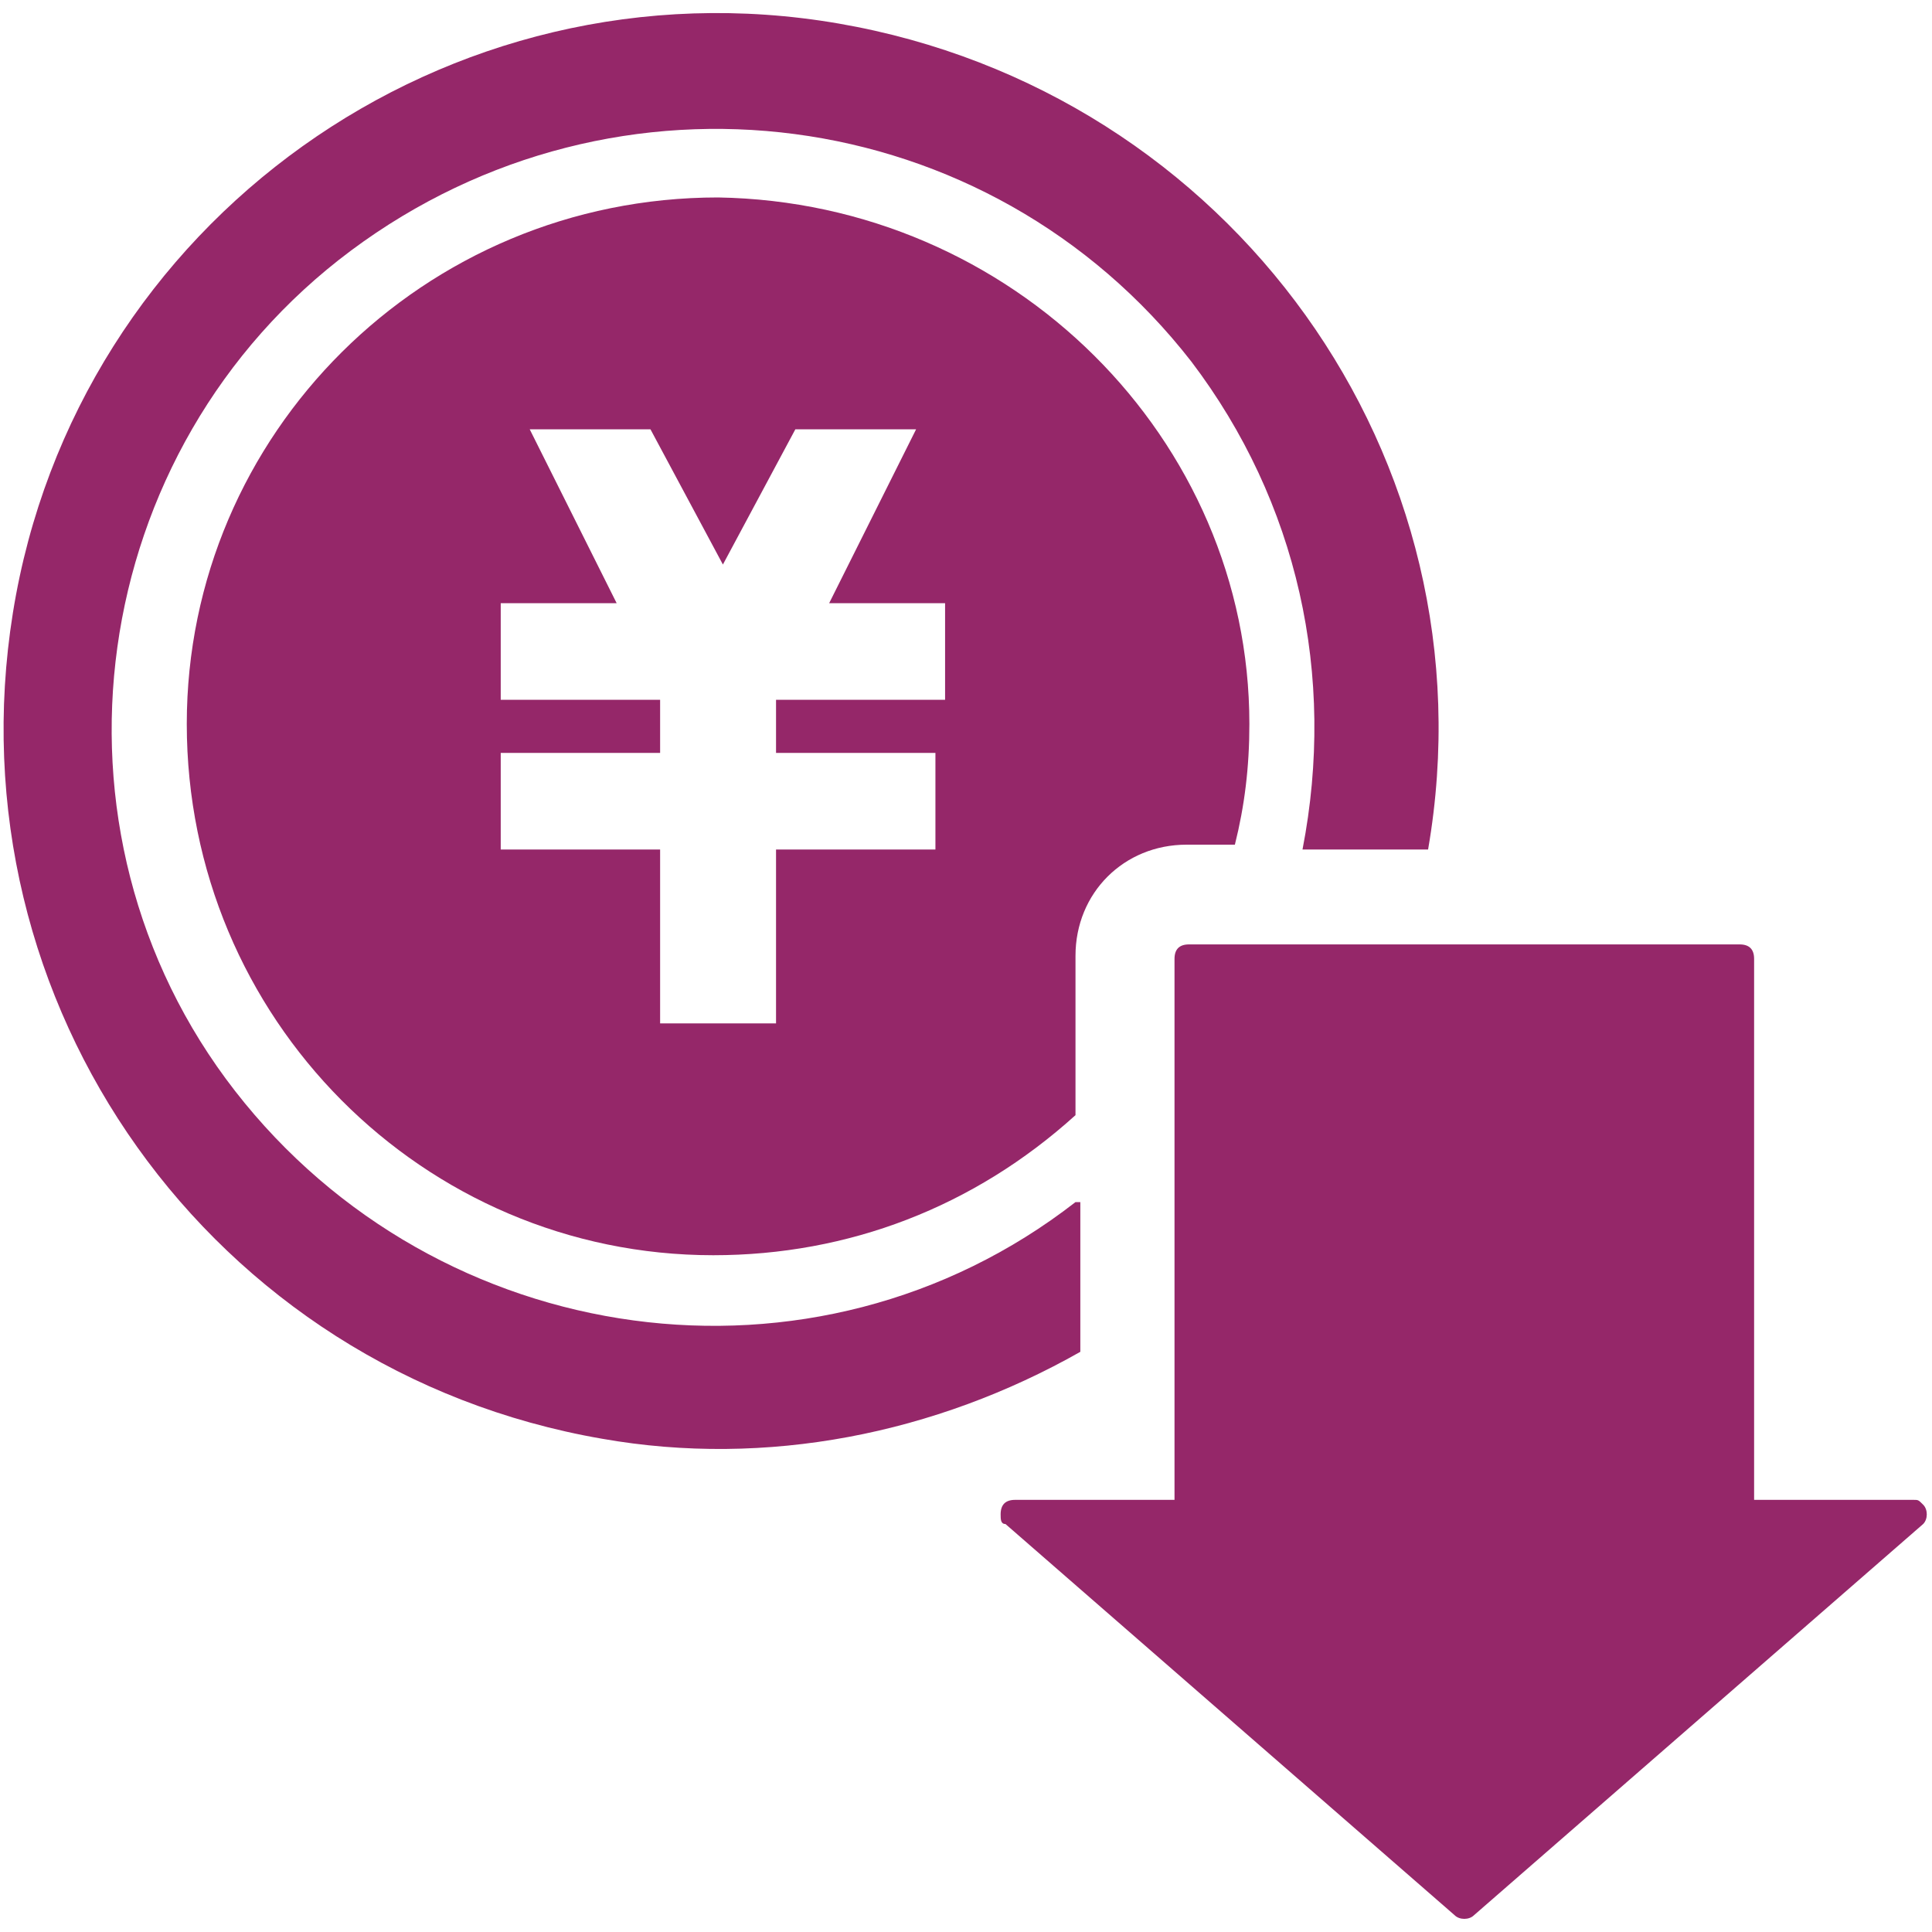
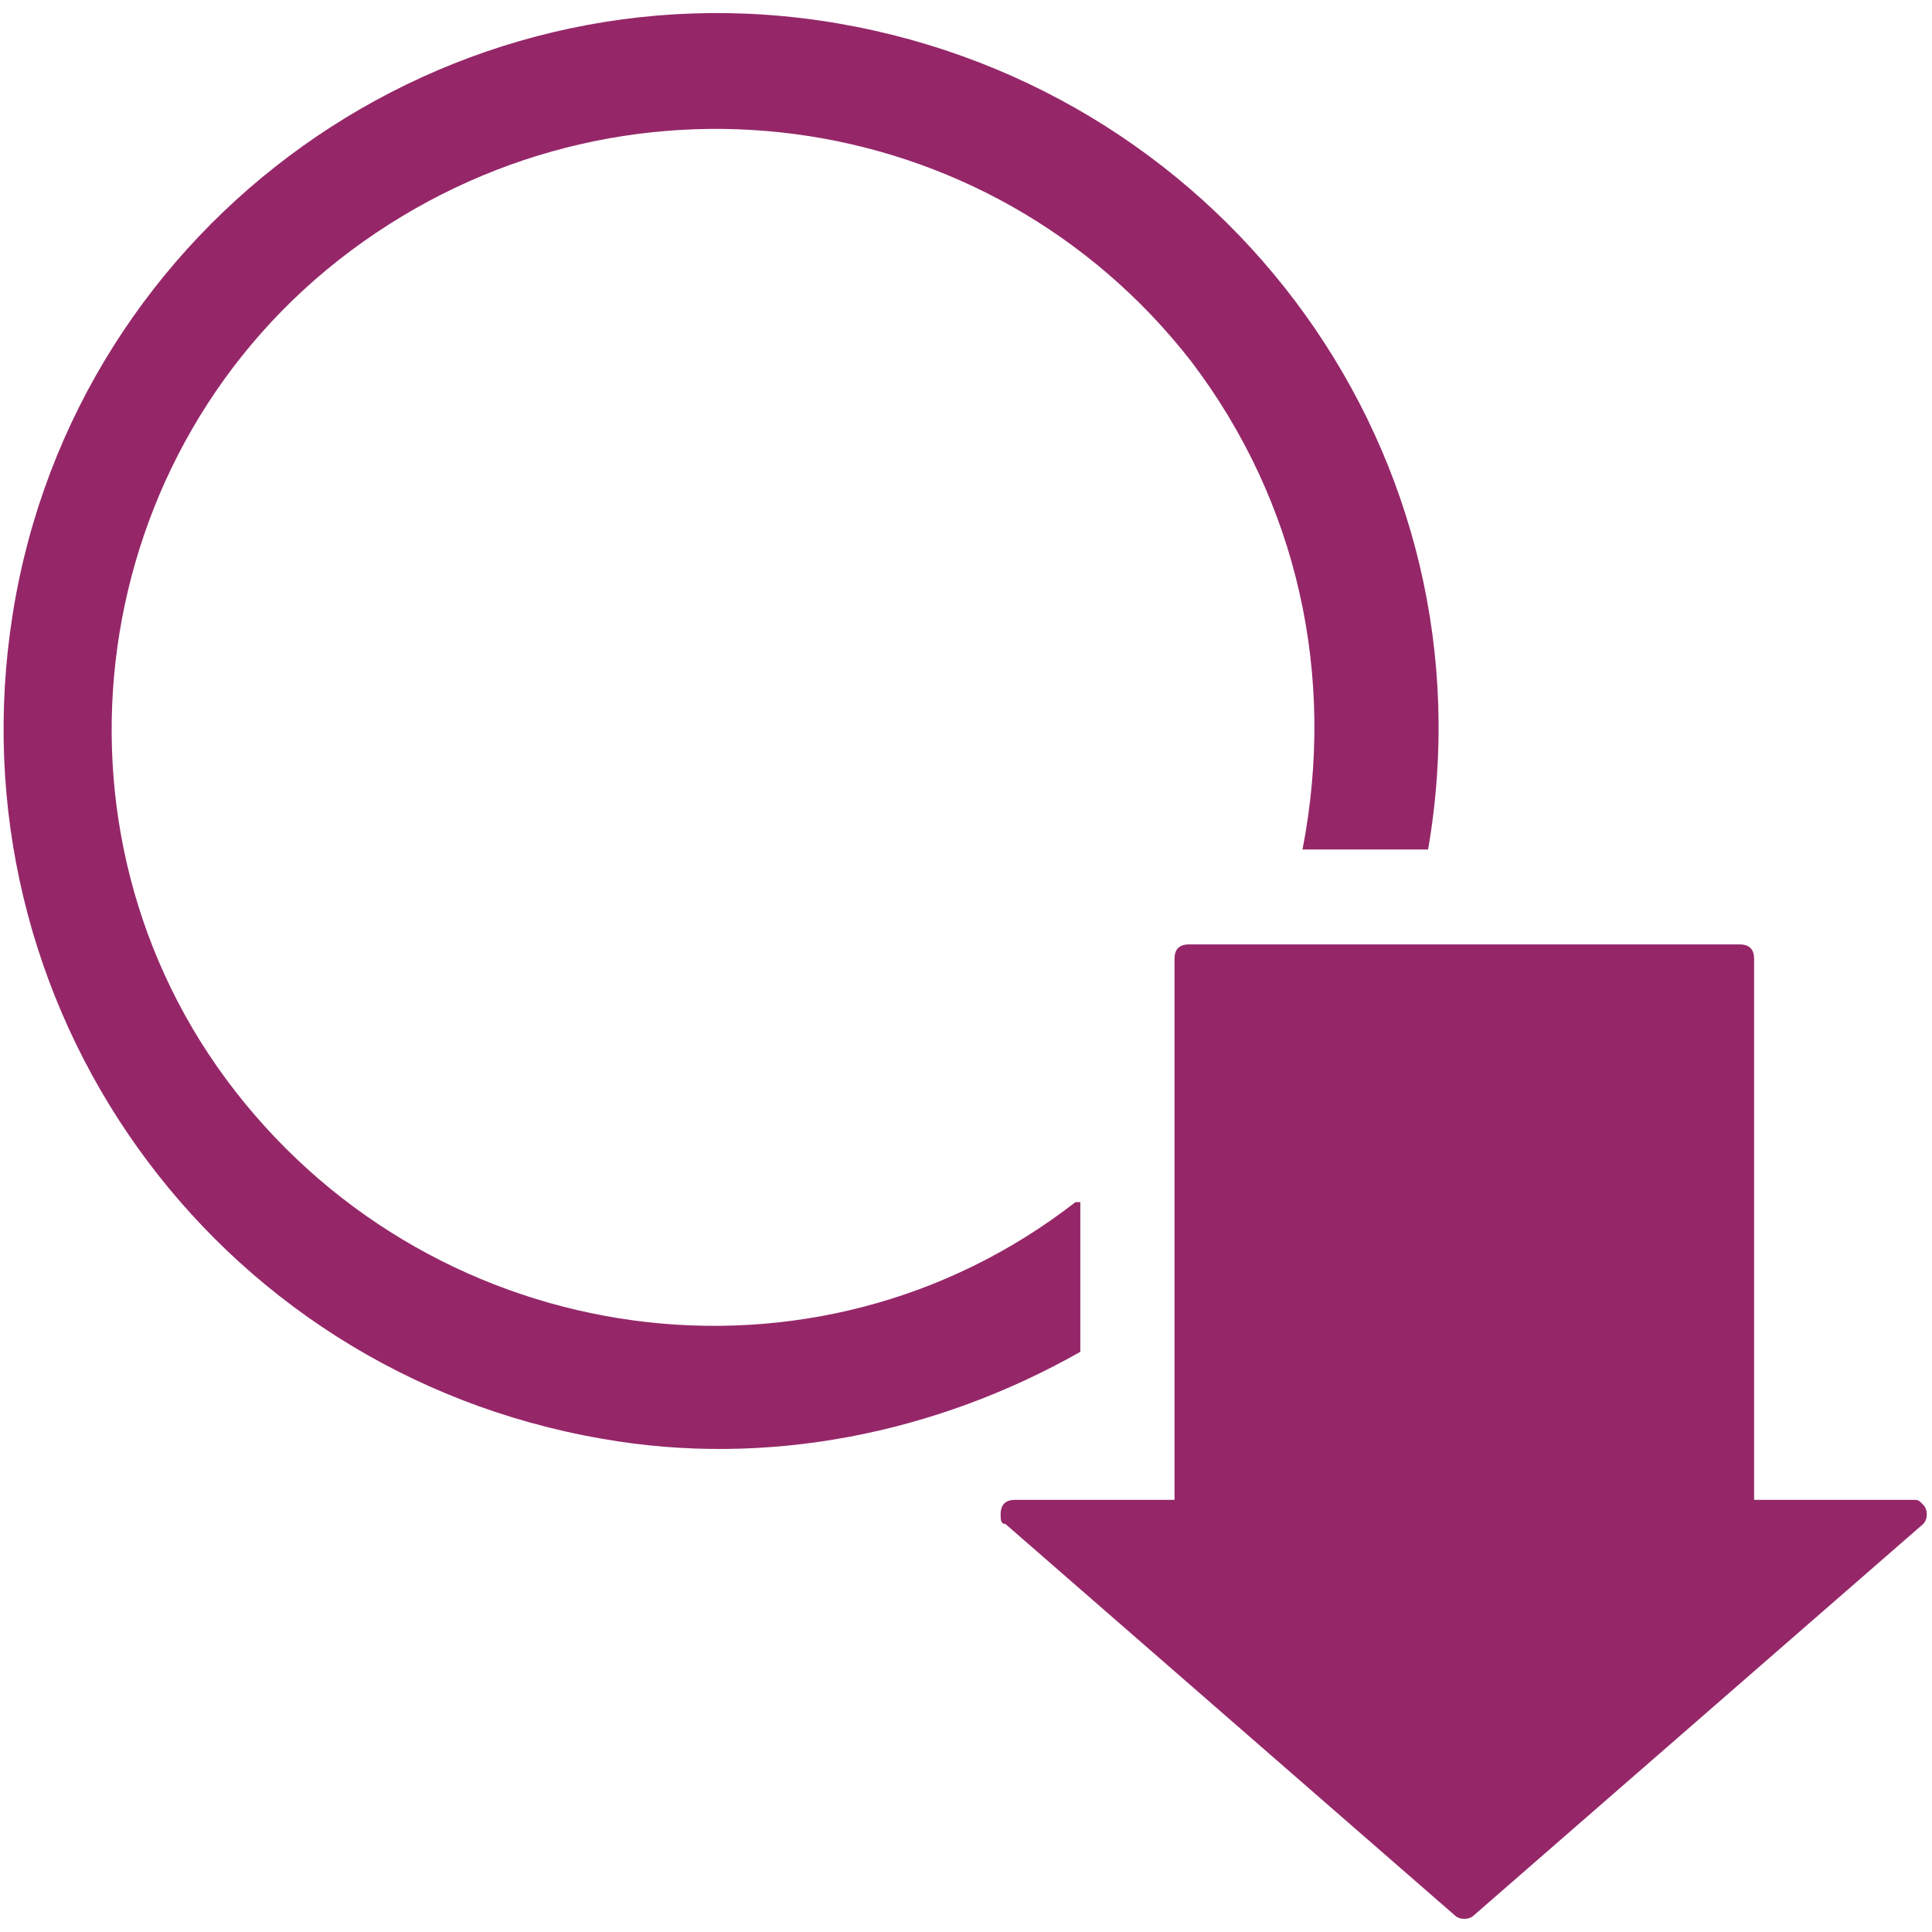
<svg xmlns="http://www.w3.org/2000/svg" xmlns:xlink="http://www.w3.org/1999/xlink" version="1.1" id="レイヤー_1" x="0px" y="0px" viewBox="0 0 40 40" style="enable-background:new 0 0 40 40;" xml:space="preserve">
  <style type="text/css">
	.st0{clip-path:url(#SVGID_00000023240667555108625600000009221271715598077877_);}
	.st1{clip-path:url(#SVGID_00000170982175919167374440000006105072935125096120_);}
	.st2{fill:#952769;}
</style>
  <g>
    <defs>
      <rect id="SVGID_1_" y="0" width="40" height="40" />
    </defs>
    <clipPath id="SVGID_00000116232237444314436340000002909487127348633750_">
      <use xlink:href="#SVGID_1_" style="overflow:visible;" />
    </clipPath>
    <g style="clip-path:url(#SVGID_00000116232237444314436340000002909487127348633750_);">
      <defs>
        <rect id="SVGID_00000165193295611345852940000015996046672109264305_" y="0" width="40" height="40" />
      </defs>
      <clipPath id="SVGID_00000113327344861276581660000005073650037355993275_">
        <use xlink:href="#SVGID_00000165193295611345852940000015996046672109264305_" style="overflow:visible;" />
      </clipPath>
      <g id="グループ_1583" style="clip-path:url(#SVGID_00000113327344861276581660000005073650037355993275_);">
        <g id="グループ_1582" transform="translate(0.067 0.288)">
          <g id="グループ_1580">
            <path id="パス_2188" class="st2" d="M22.2,24.6C16.8,28.8,9,27.7,4.8,22.3S1.7,9,7.2,4.9s13.2-3.1,17.4,2.3       c2.2,2.9,3,6.5,2.3,10.1h2.6c1.4-8.1-4.1-15.7-12.2-17.1S1.5,4.3,0.2,12.4s4.1,15.7,12.2,17.1c3.4,0.6,6.9-0.1,9.9-1.8V24.6z" />
-             <path id="パス_2189" class="st2" d="M14.8,3.8c-6.1,0-11,4.9-11,10.9c0,6.1,4.9,11,10.9,11c2.8,0,5.4-1,7.5-2.9v-3.3       c0-1.3,1-2.3,2.3-2.3h1c0.2-0.8,0.3-1.6,0.3-2.5C25.8,8.8,20.9,3.9,14.8,3.8z M19.3,14.2H16v1.1h3.3v2H16v3.6h-2.4v-3.6h-3.3       v-2h3.3v-1.1h-3.3v-2h2.4l-1.8-3.6h2.5l1.5,2.8l1.5-2.8h2.5l-1.8,3.6h2.4V14.2z" />
          </g>
          <g id="グループ_1581" transform="translate(20.65 19.265)">
            <path id="パス_2190" class="st2" d="M3.9,0C3.7,0,3.6,0.1,3.6,0.3v11.2H0.3c-0.2,0-0.3,0.1-0.3,0.3c0,0.1,0,0.2,0.1,0.2       l9.3,8.1c0.1,0.1,0.3,0.1,0.4,0l9.3-8.1c0.1-0.1,0.1-0.3,0-0.4c-0.1-0.1-0.1-0.1-0.2-0.1h-3.3V0.3c0-0.2-0.1-0.3-0.3-0.3L3.9,0       z" />
          </g>
        </g>
      </g>
    </g>
  </g>
</svg>